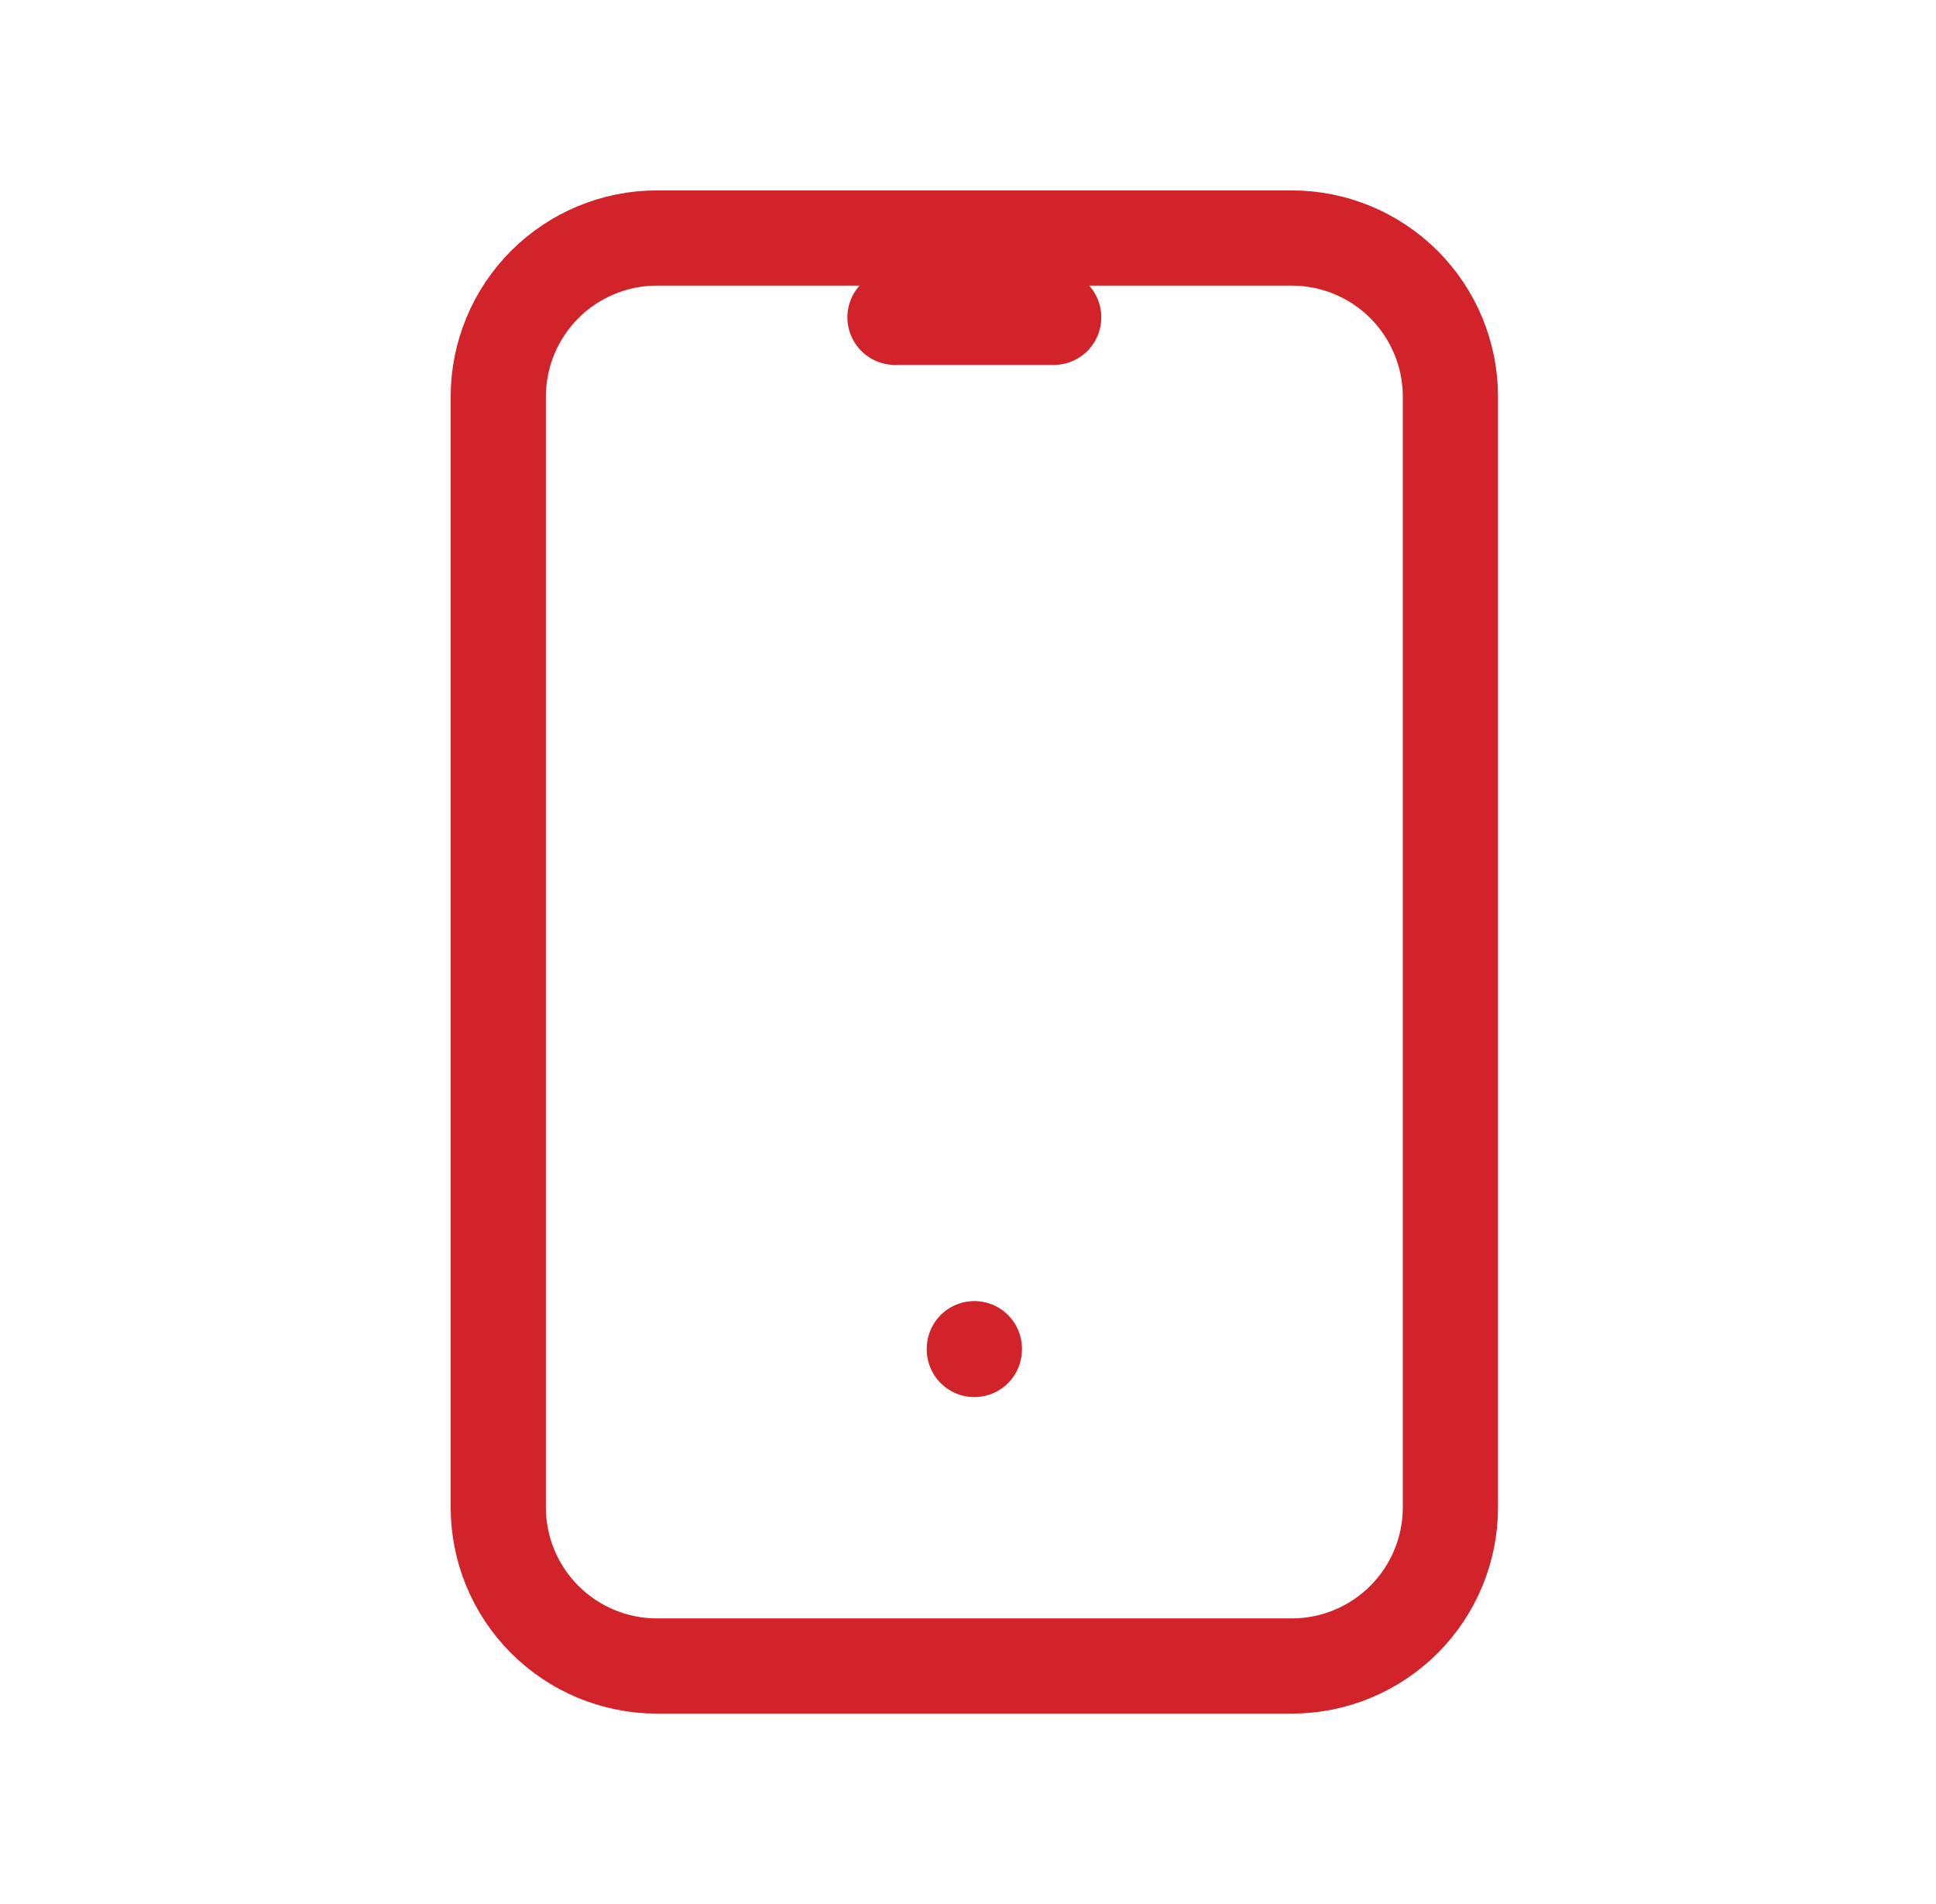
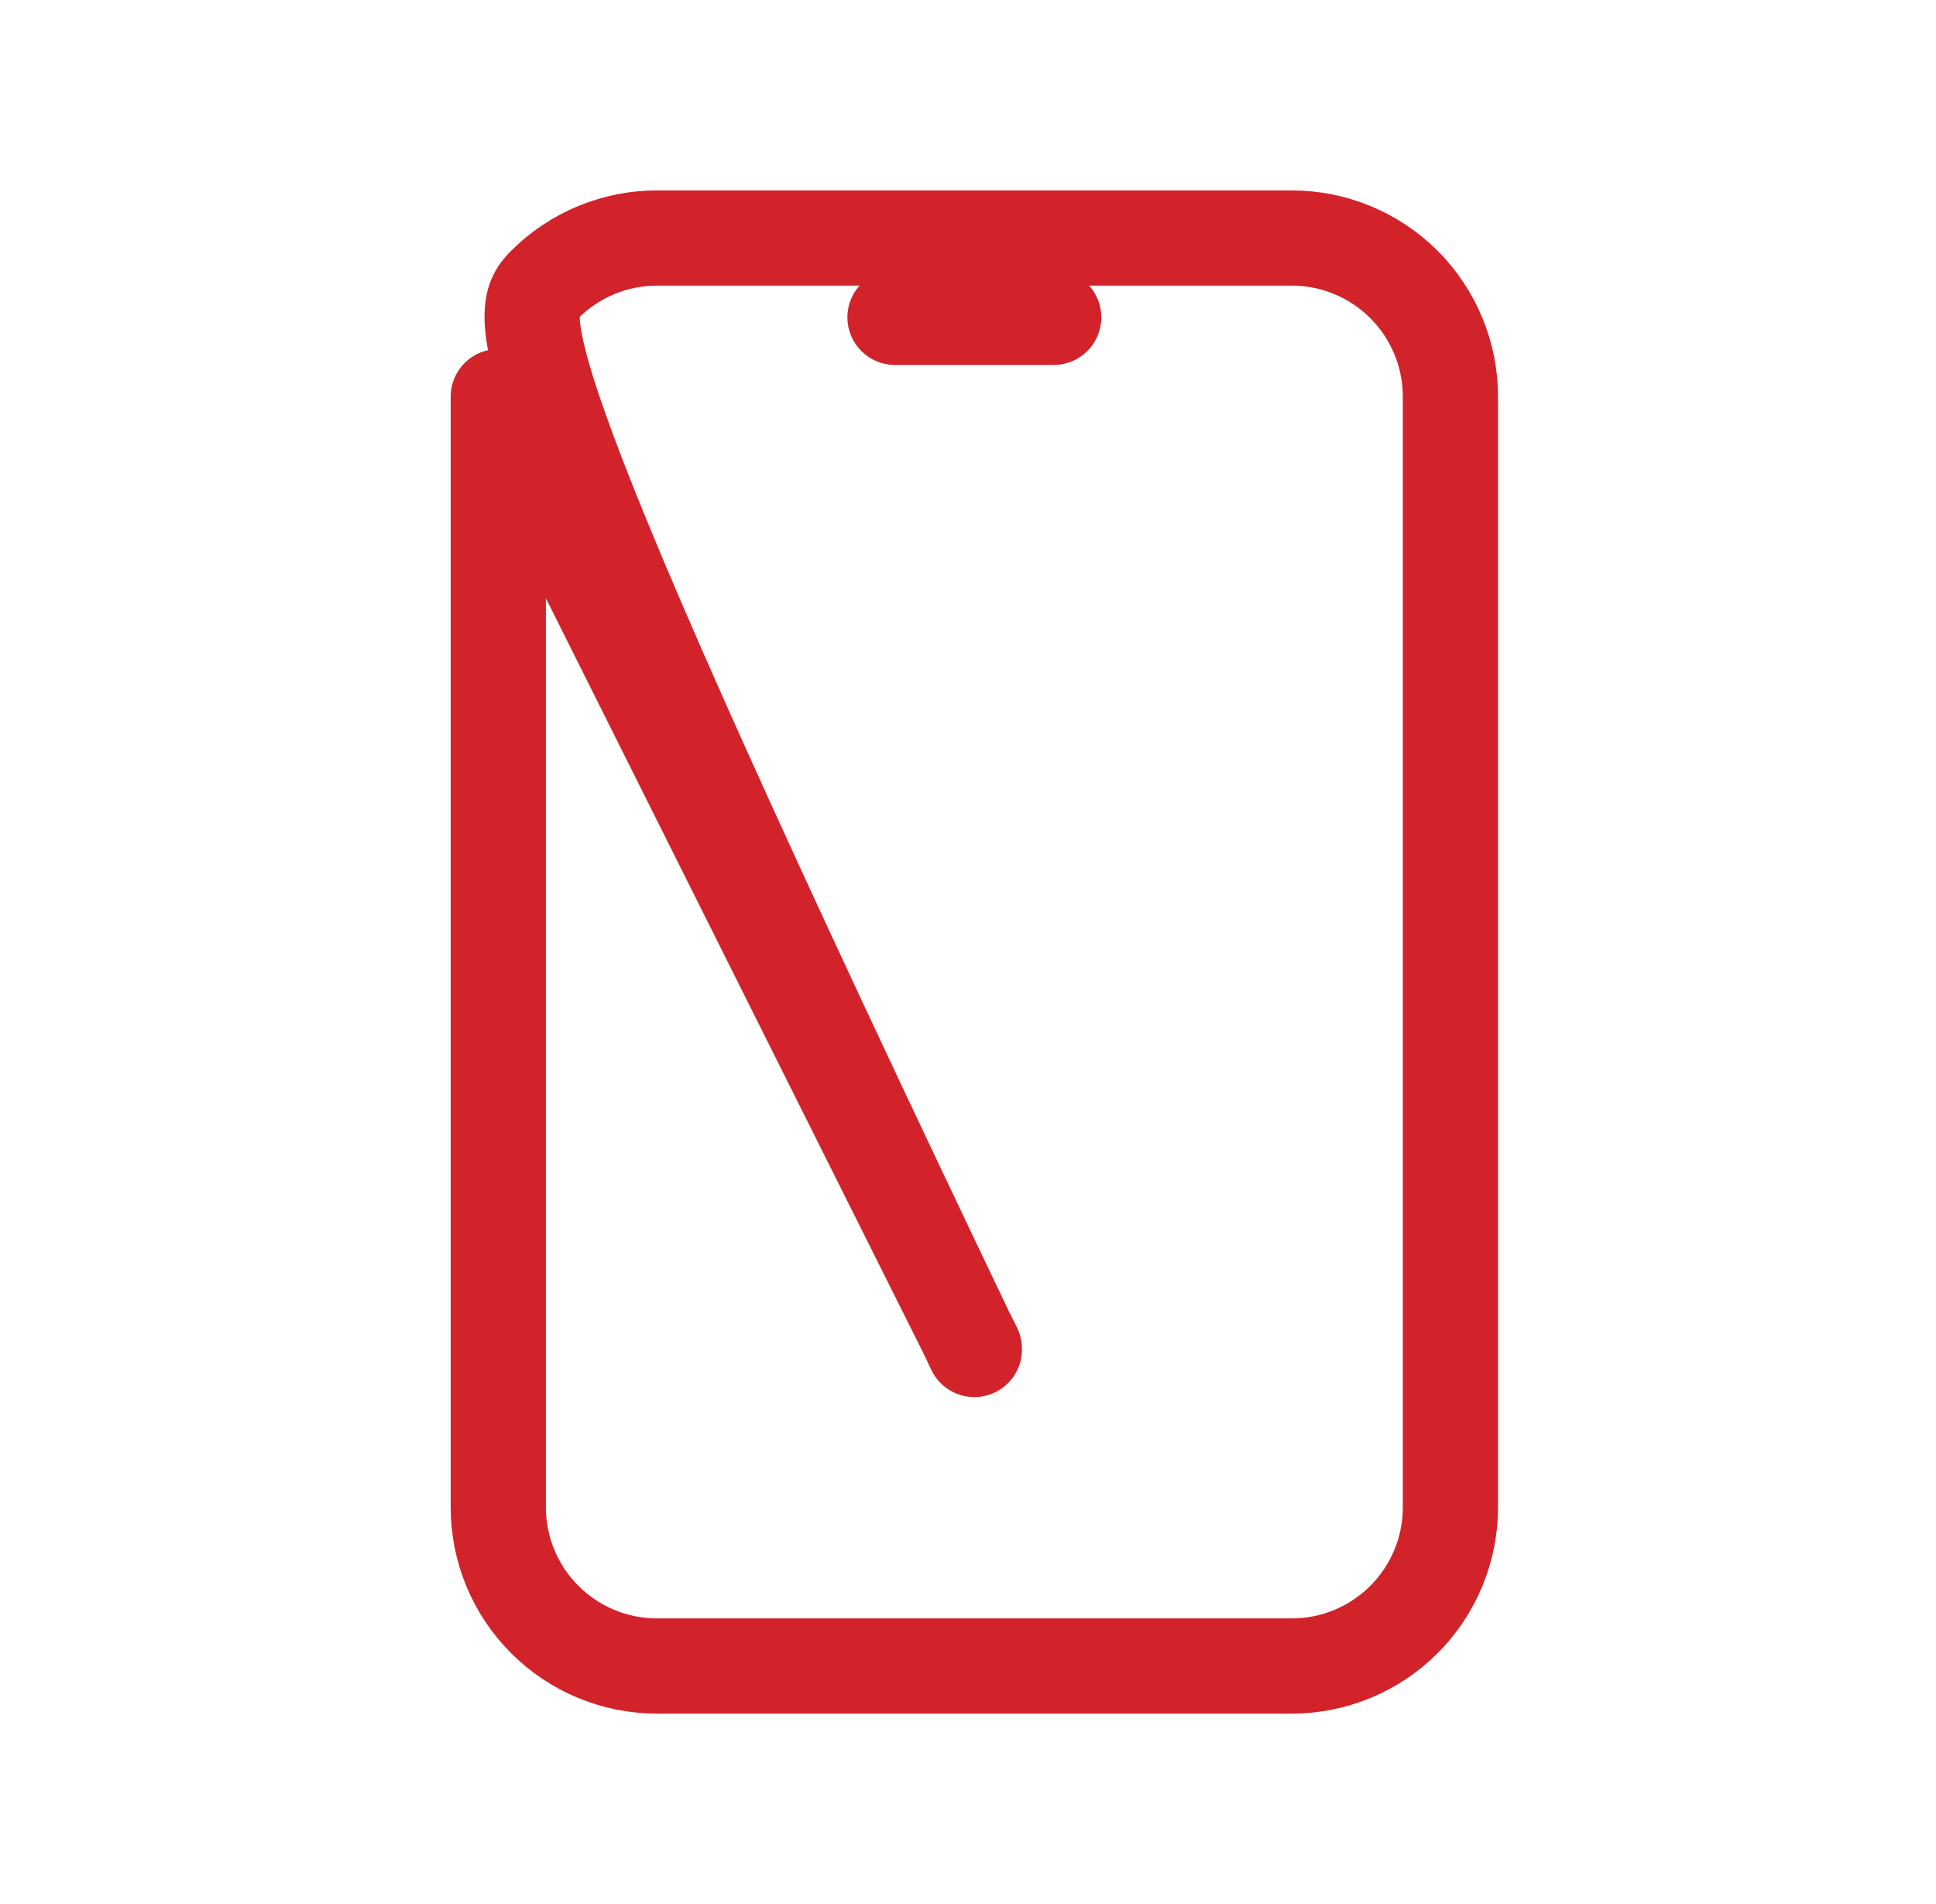
<svg xmlns="http://www.w3.org/2000/svg" width="61" height="60" viewBox="0 0 61 60" fill="none">
-   <path d="M28.2 10H33.2M30.7 42.5V42.525M15.7 12.5C15.7 11.174 16.227 9.902 17.165 8.964C18.102 8.027 19.374 7.5 20.7 7.5H40.7C42.026 7.5 43.298 8.027 44.236 8.964C45.173 9.902 45.7 11.174 45.7 12.5V47.5C45.7 48.826 45.173 50.098 44.236 51.035C43.298 51.973 42.026 52.5 40.7 52.5H20.7C19.374 52.5 18.102 51.973 17.165 51.035C16.227 50.098 15.7 48.826 15.7 47.5V12.5Z" stroke="#D2232A" stroke-width="3" stroke-linecap="round" stroke-linejoin="round" />
+   <path d="M28.2 10H33.2M30.7 42.5V42.525C15.7 11.174 16.227 9.902 17.165 8.964C18.102 8.027 19.374 7.5 20.7 7.5H40.7C42.026 7.5 43.298 8.027 44.236 8.964C45.173 9.902 45.7 11.174 45.7 12.5V47.5C45.7 48.826 45.173 50.098 44.236 51.035C43.298 51.973 42.026 52.5 40.7 52.5H20.7C19.374 52.5 18.102 51.973 17.165 51.035C16.227 50.098 15.7 48.826 15.7 47.5V12.5Z" stroke="#D2232A" stroke-width="3" stroke-linecap="round" stroke-linejoin="round" />
</svg>